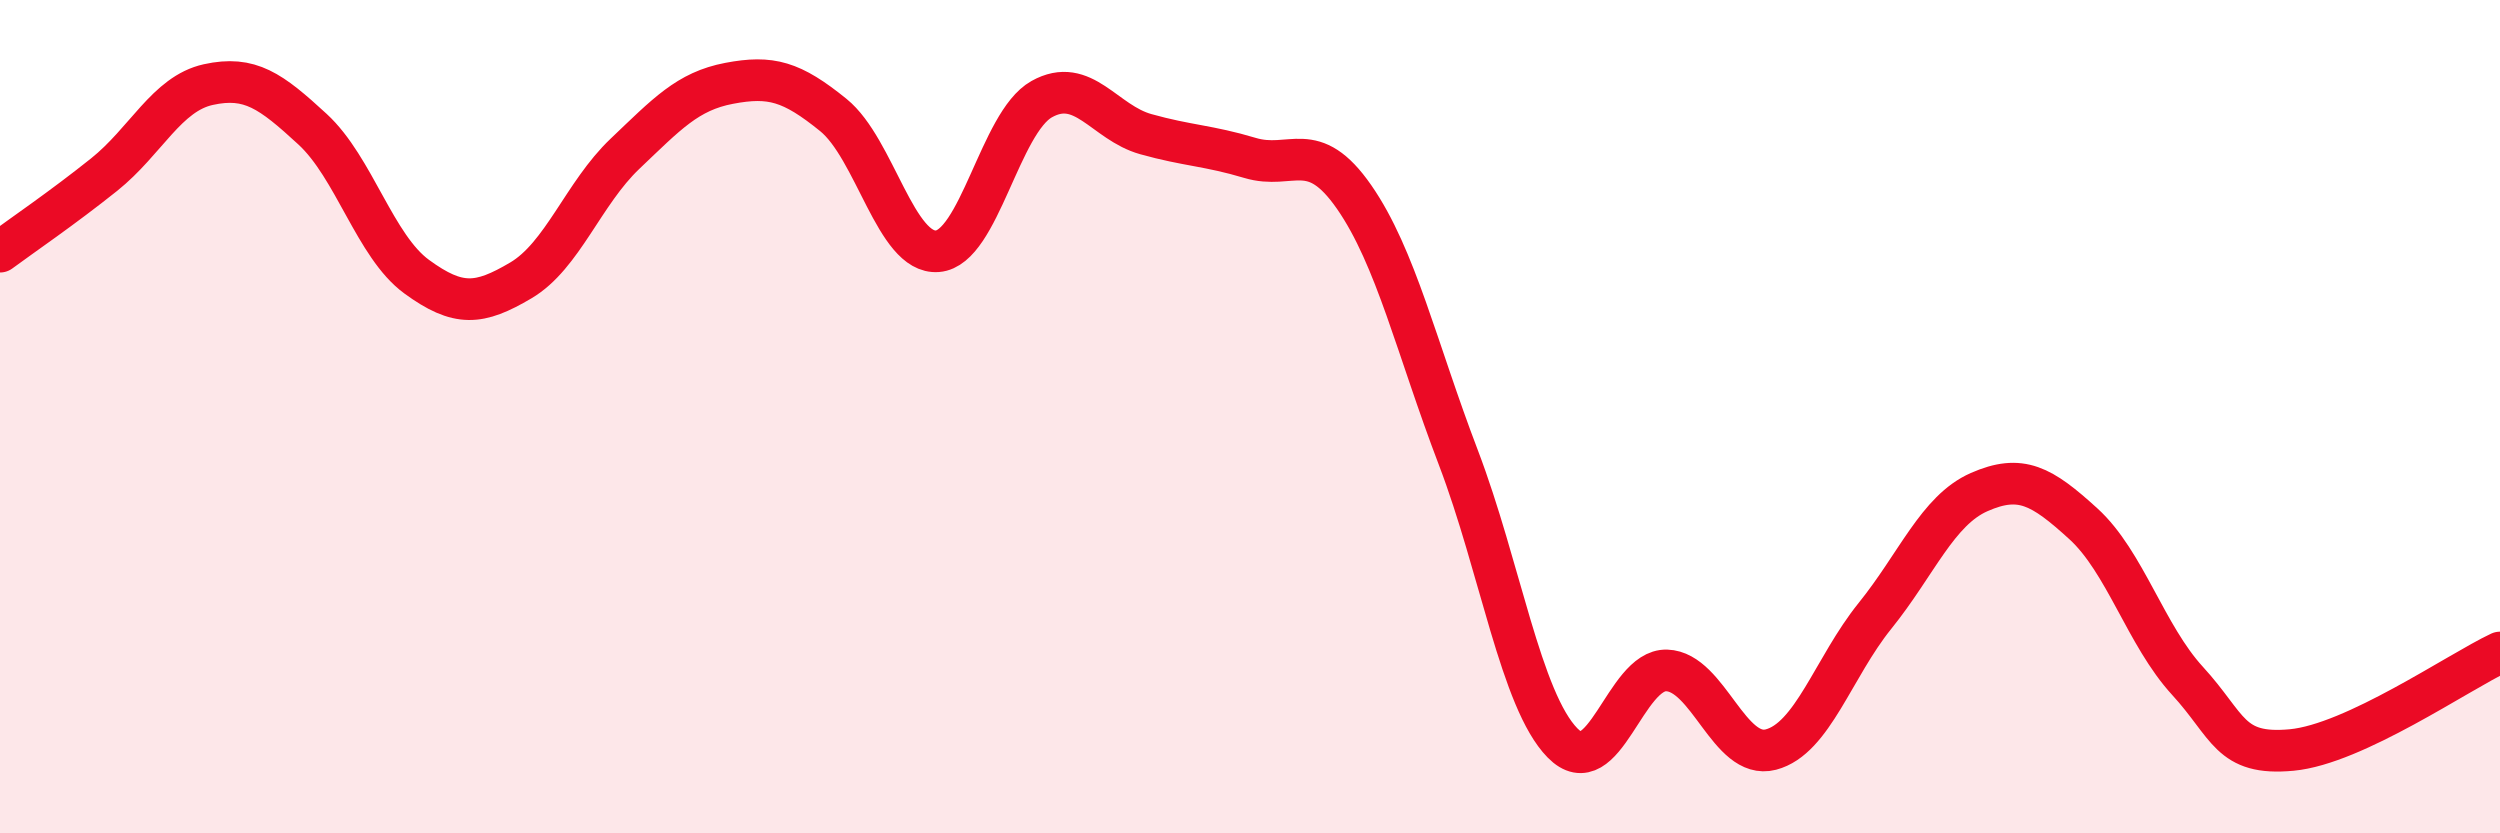
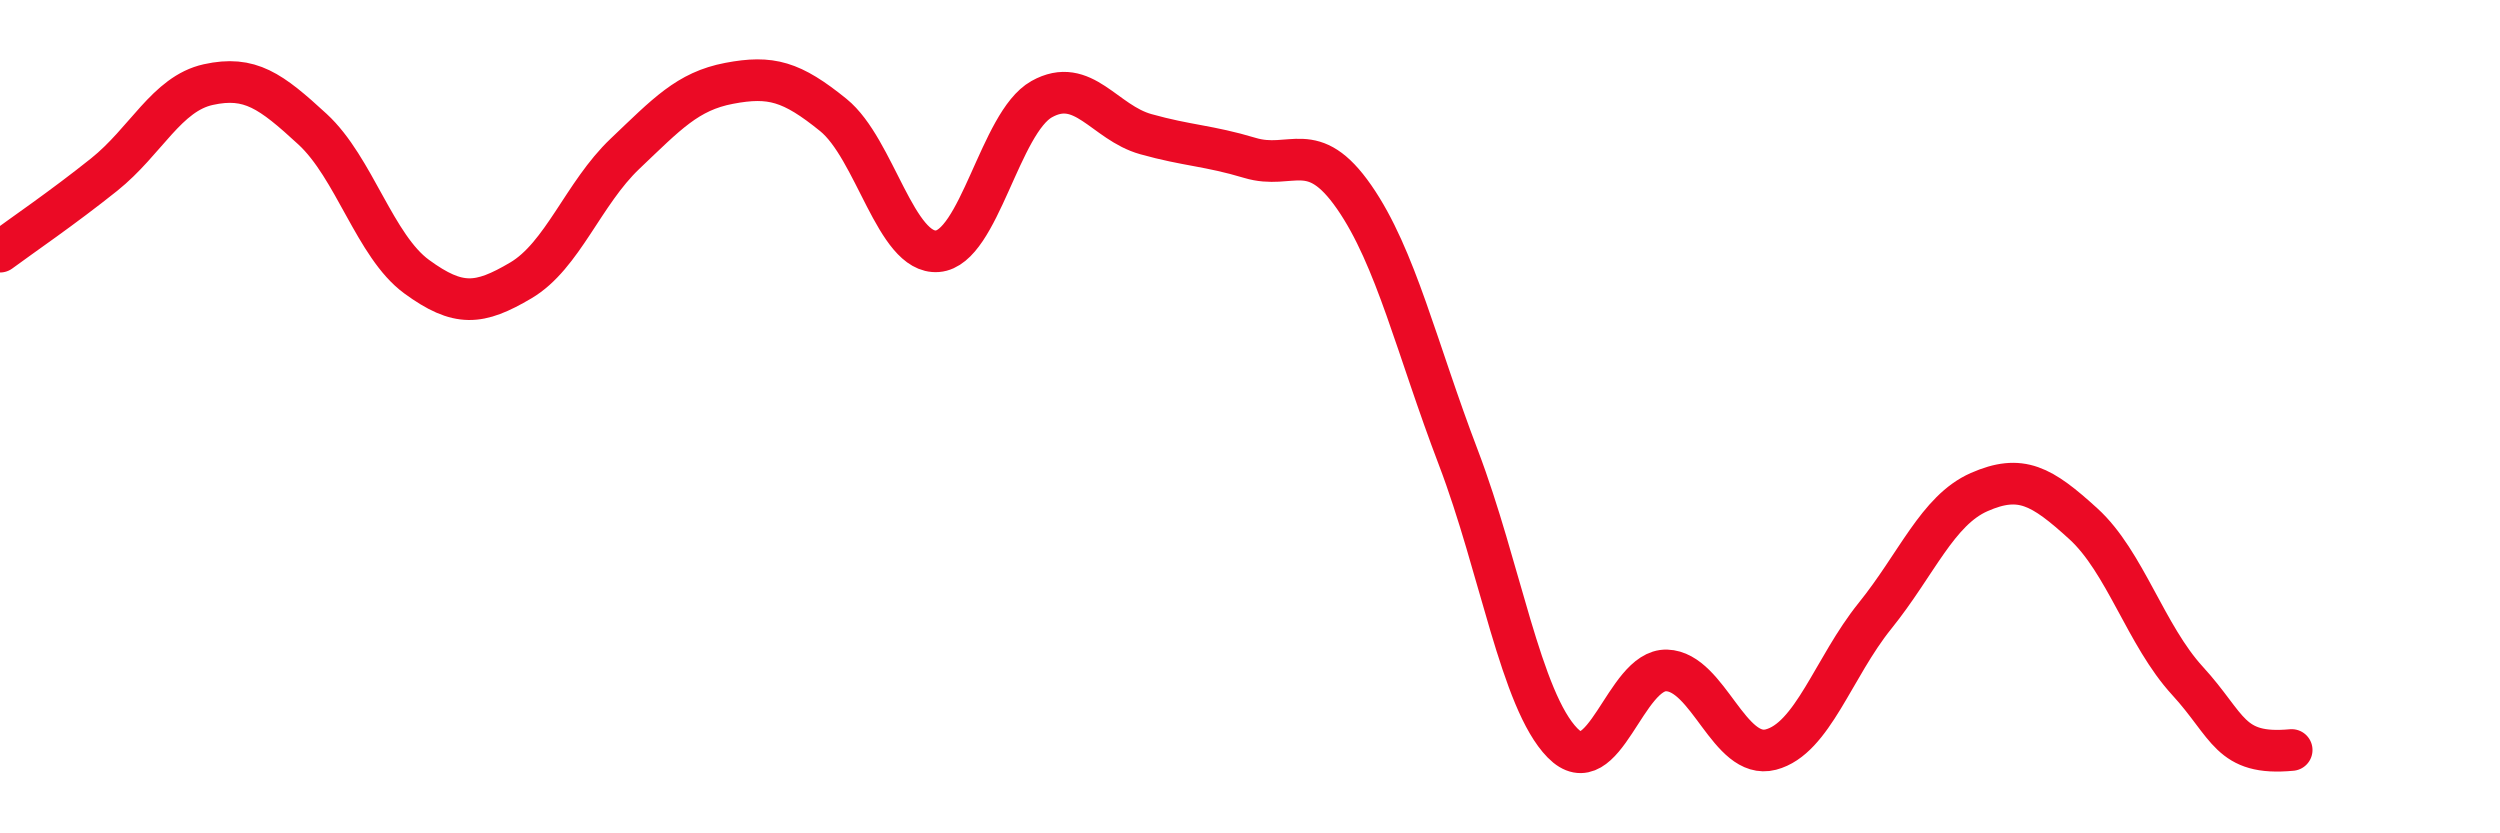
<svg xmlns="http://www.w3.org/2000/svg" width="60" height="20" viewBox="0 0 60 20">
-   <path d="M 0,6.04 C 0.5,5.67 1.5,4.99 2.5,4.19 C 3.5,3.39 4,2.25 5,2.03 C 6,1.81 6.5,2.18 7.5,3.1 C 8.5,4.02 9,5.91 10,6.64 C 11,7.37 11.5,7.32 12.5,6.73 C 13.5,6.14 14,4.64 15,3.69 C 16,2.74 16.5,2.19 17.5,2 C 18.5,1.81 19,1.95 20,2.76 C 21,3.57 21.5,6.11 22.5,6.03 C 23.5,5.95 24,2.94 25,2.38 C 26,1.82 26.5,2.94 27.5,3.22 C 28.5,3.5 29,3.49 30,3.79 C 31,4.09 31.5,3.29 32.5,4.73 C 33.5,6.17 34,8.36 35,10.98 C 36,13.6 36.5,16.81 37.5,17.83 C 38.5,18.85 39,16.06 40,16.09 C 41,16.12 41.5,18.25 42.5,17.99 C 43.5,17.73 44,16.02 45,14.78 C 46,13.54 46.5,12.25 47.5,11.81 C 48.5,11.37 49,11.66 50,12.57 C 51,13.48 51.5,15.25 52.5,16.34 C 53.5,17.43 53.5,18.14 55,18 C 56.5,17.86 59,16.13 60,15.66L60 20L0 20Z" fill="#EB0A25" opacity="0.1" stroke-linecap="round" stroke-linejoin="round" />
-   <path d="M 0,6.04 C 0.5,5.67 1.5,4.99 2.5,4.19 C 3.5,3.39 4,2.25 5,2.03 C 6,1.81 6.5,2.18 7.5,3.1 C 8.5,4.02 9,5.91 10,6.64 C 11,7.37 11.5,7.32 12.5,6.73 C 13.5,6.14 14,4.64 15,3.69 C 16,2.74 16.5,2.19 17.5,2 C 18.5,1.81 19,1.95 20,2.76 C 21,3.57 21.5,6.11 22.5,6.03 C 23.5,5.95 24,2.94 25,2.38 C 26,1.82 26.5,2.94 27.5,3.22 C 28.5,3.5 29,3.49 30,3.79 C 31,4.09 31.5,3.29 32.5,4.73 C 33.5,6.17 34,8.36 35,10.98 C 36,13.6 36.5,16.81 37.5,17.83 C 38.5,18.85 39,16.06 40,16.09 C 41,16.12 41.5,18.25 42.5,17.99 C 43.5,17.73 44,16.02 45,14.78 C 46,13.54 46.5,12.25 47.5,11.81 C 48.5,11.37 49,11.66 50,12.57 C 51,13.48 51.5,15.25 52.5,16.34 C 53.5,17.43 53.5,18.14 55,18 C 56.5,17.86 59,16.13 60,15.66" stroke="#EB0A25" stroke-width="1" fill="none" stroke-linecap="round" stroke-linejoin="round" />
+   <path d="M 0,6.04 C 0.5,5.67 1.5,4.99 2.5,4.19 C 3.5,3.39 4,2.25 5,2.03 C 6,1.81 6.5,2.18 7.5,3.1 C 8.5,4.02 9,5.91 10,6.64 C 11,7.37 11.5,7.32 12.5,6.73 C 13.5,6.14 14,4.64 15,3.69 C 16,2.74 16.5,2.19 17.5,2 C 18.5,1.81 19,1.95 20,2.76 C 21,3.57 21.5,6.11 22.5,6.03 C 23.5,5.95 24,2.94 25,2.38 C 26,1.82 26.5,2.94 27.5,3.22 C 28.5,3.5 29,3.49 30,3.79 C 31,4.09 31.5,3.29 32.5,4.73 C 33.5,6.17 34,8.36 35,10.98 C 36,13.6 36.5,16.81 37.5,17.83 C 38.5,18.85 39,16.06 40,16.09 C 41,16.12 41.5,18.25 42.5,17.99 C 43.5,17.73 44,16.02 45,14.78 C 46,13.54 46.5,12.25 47.5,11.81 C 48.5,11.37 49,11.66 50,12.57 C 51,13.48 51.5,15.25 52.5,16.34 C 53.5,17.43 53.5,18.14 55,18 " stroke="#EB0A25" stroke-width="1" fill="none" stroke-linecap="round" stroke-linejoin="round" />
</svg>